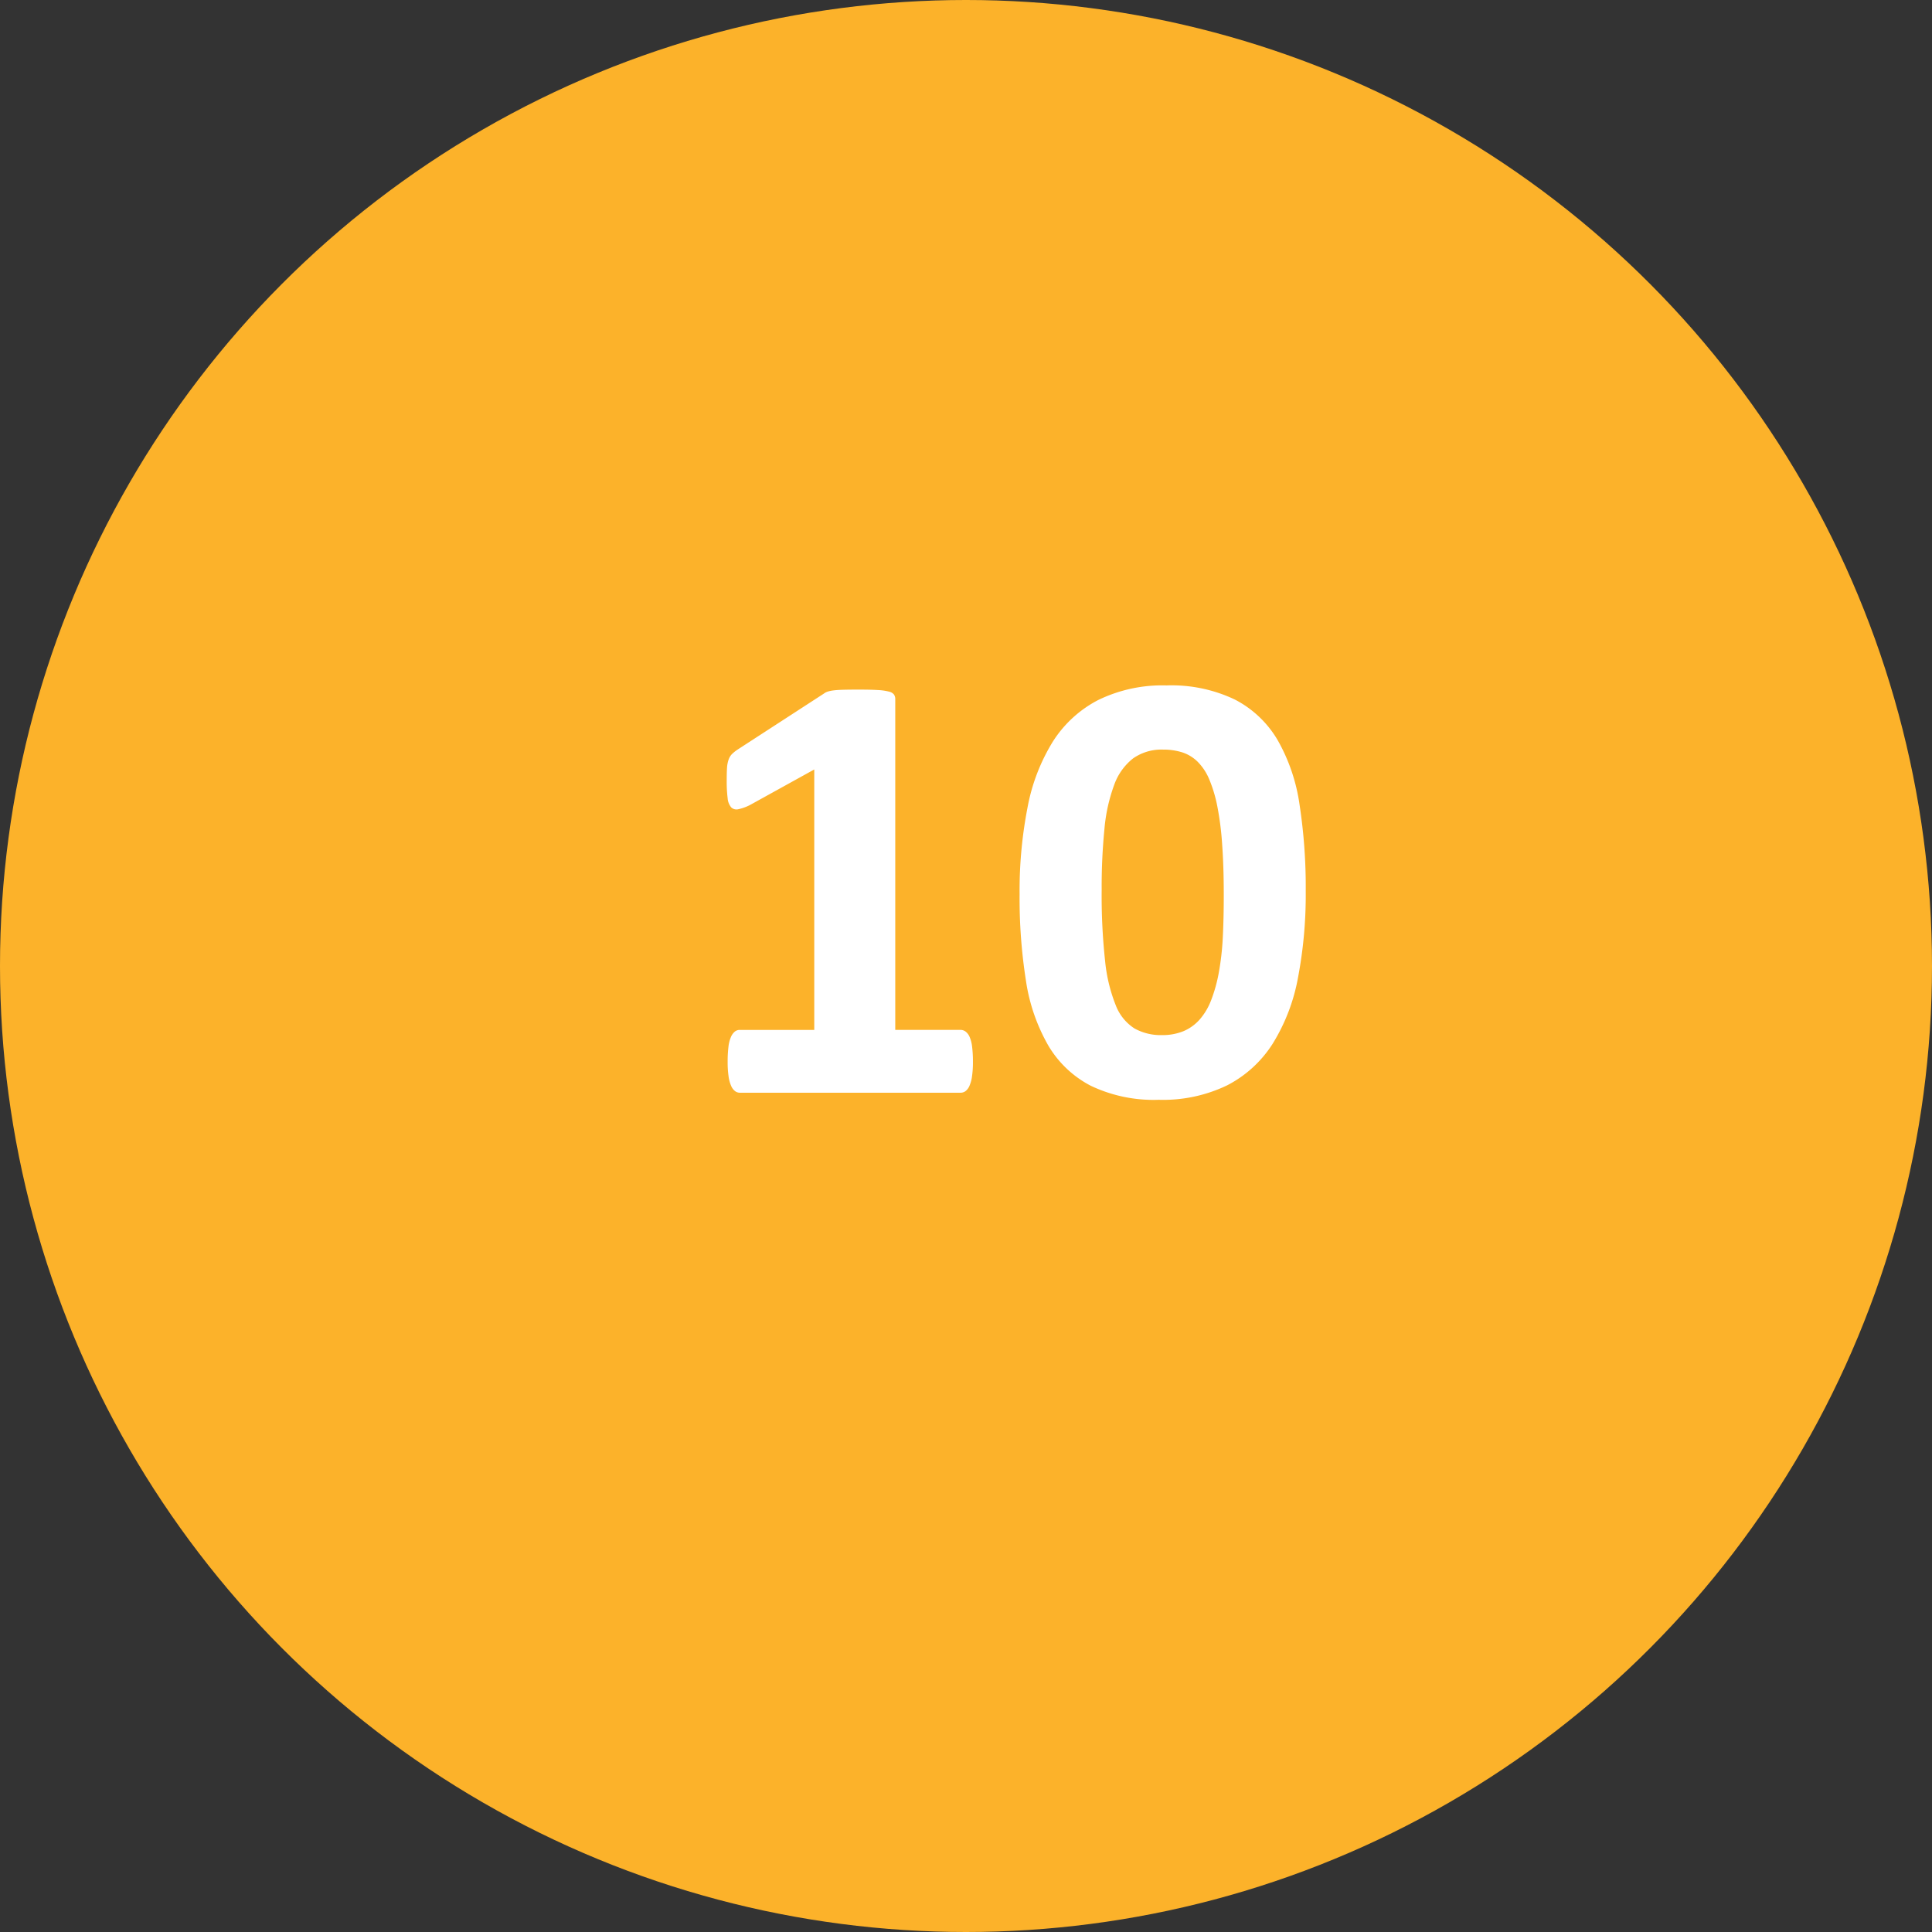
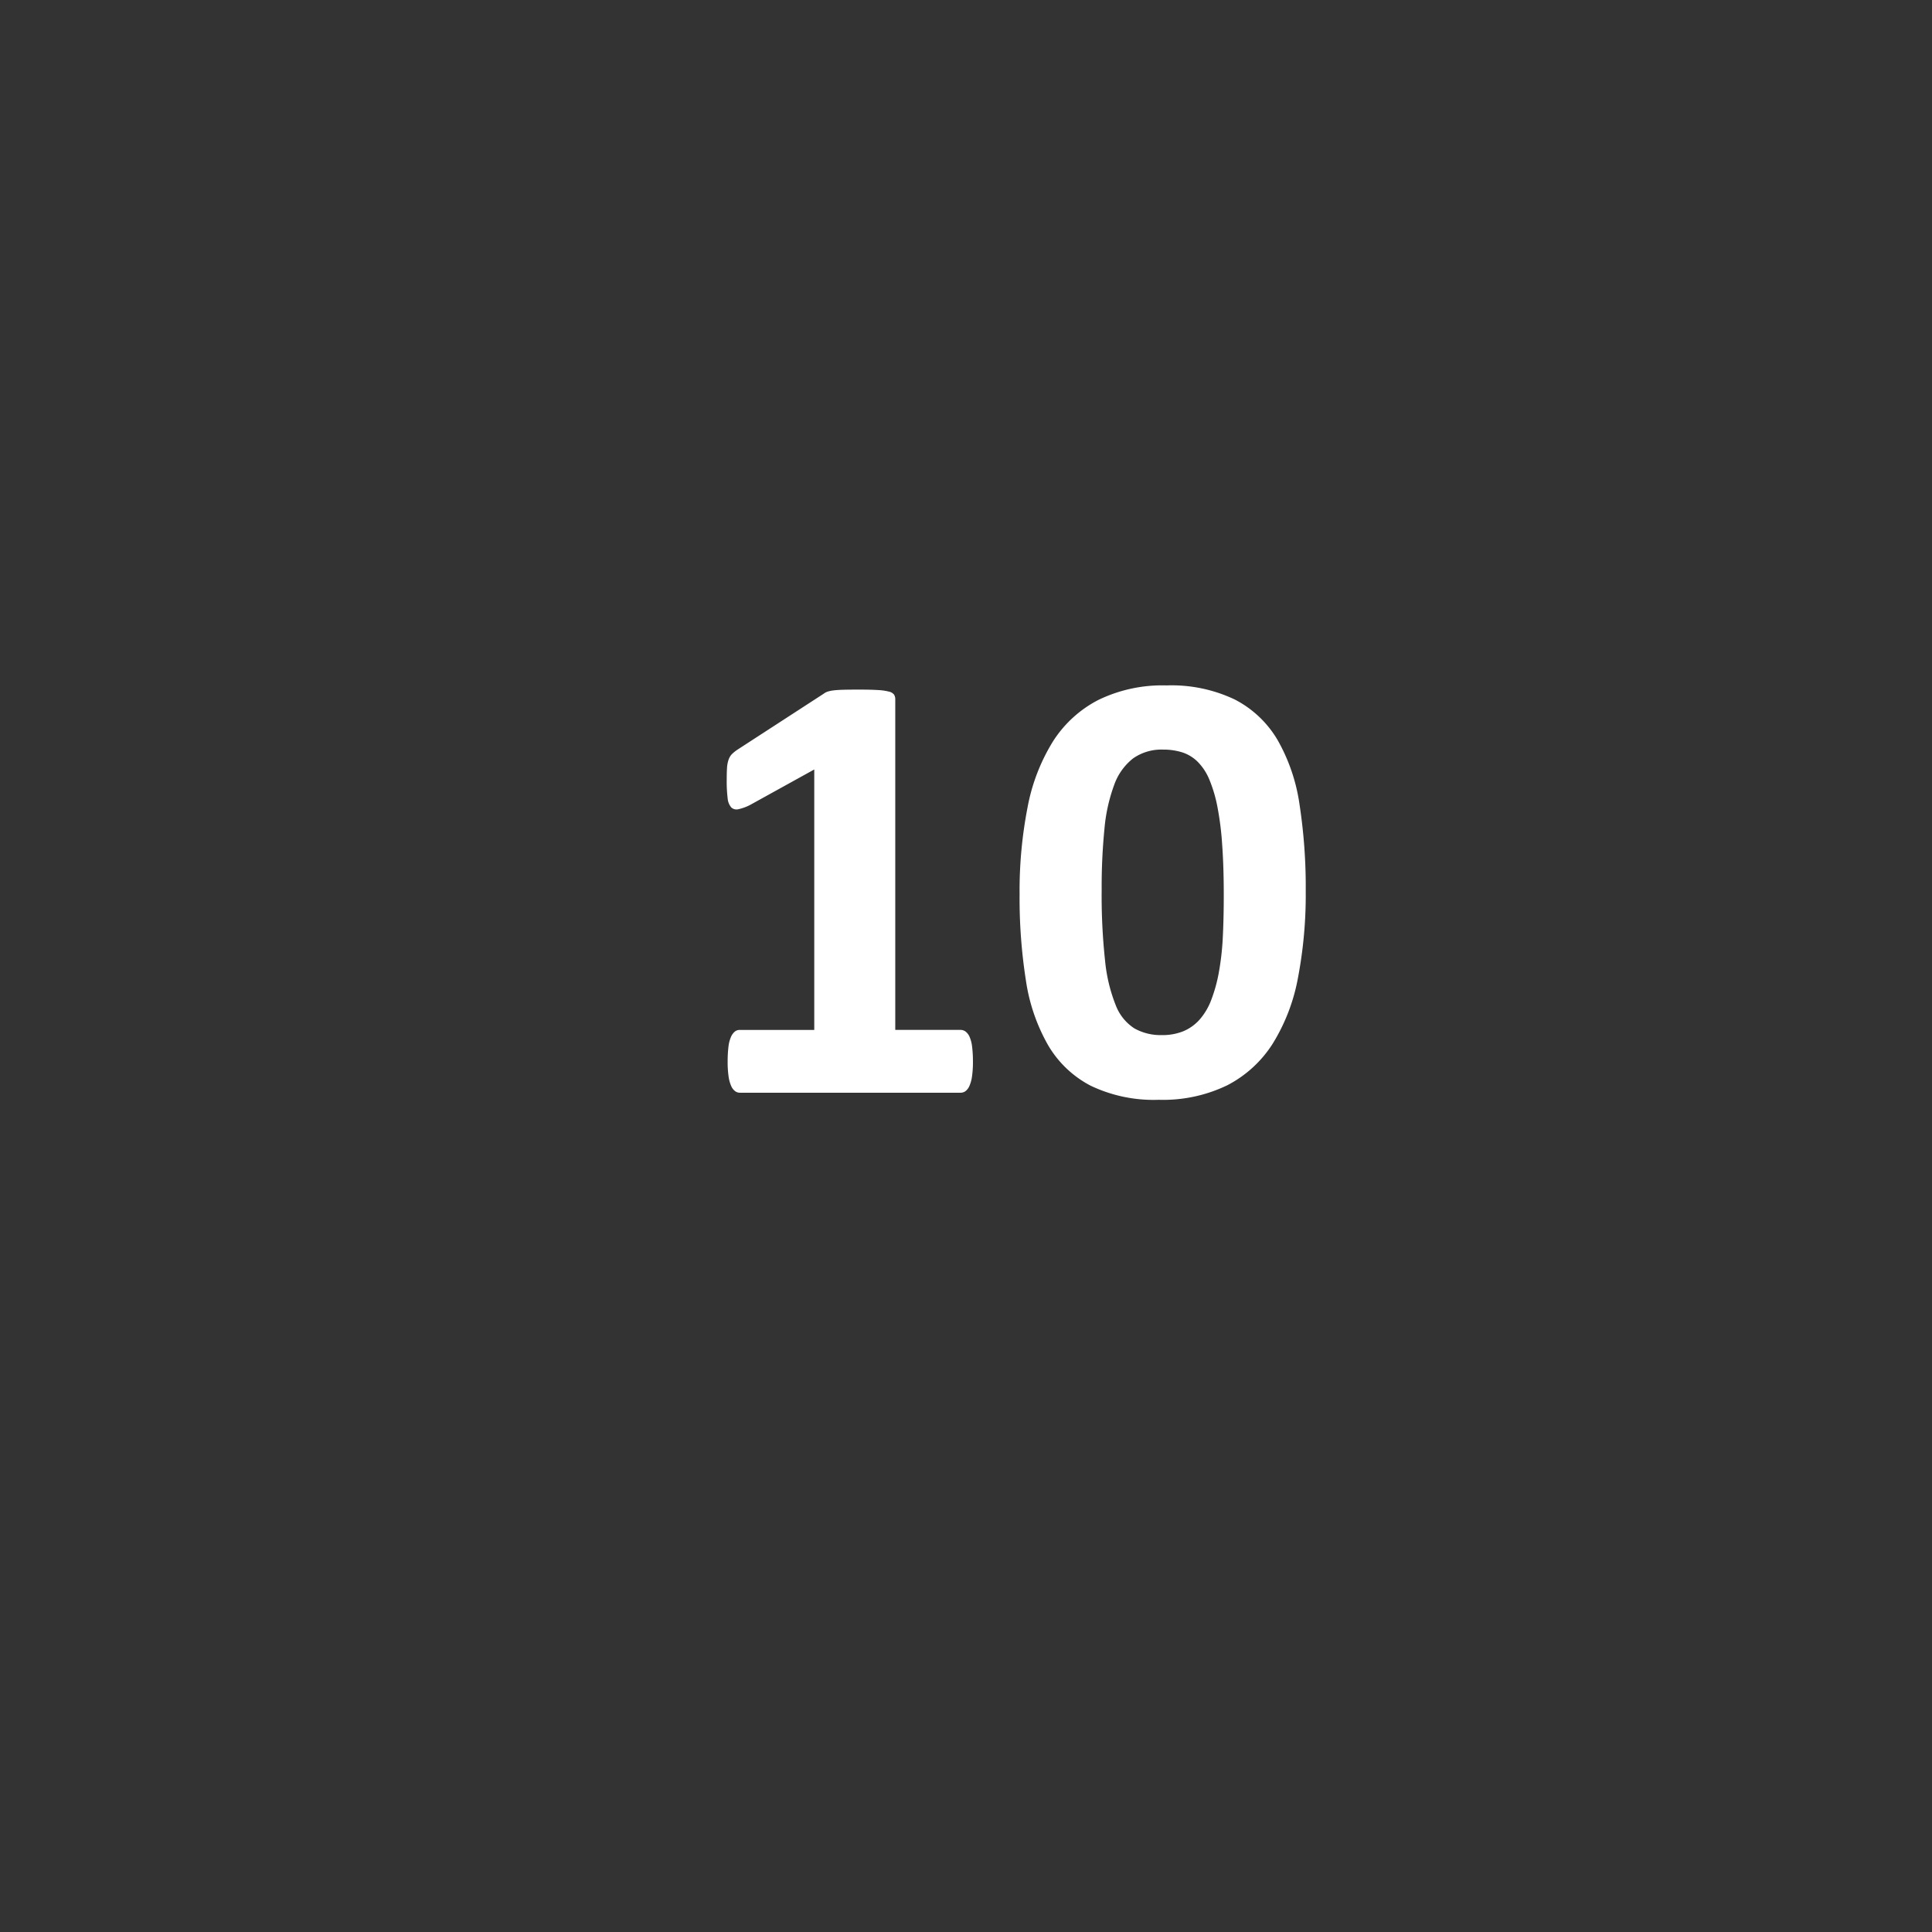
<svg xmlns="http://www.w3.org/2000/svg" width="122" height="122" viewBox="0 0 122 122">
  <rect x="0" y="0" width="122" height="122" fill="#333333" stroke="none" />
  <g id="Grupo_22091" data-name="Grupo 22091" transform="translate(-1174 -12866)">
-     <circle id="Elipse_1065" data-name="Elipse 1065" cx="61" cy="61" r="61" transform="translate(1174 12866)" fill="#fcb22a" />
    <path id="Trazado_39147" data-name="Trazado 39147" d="M18.438-1.953a6.228,6.228,0,0,1-.059.928,2.214,2.214,0,0,1-.166.605.821.821,0,0,1-.244.322.524.524,0,0,1-.312.1H3.711a.5.5,0,0,1-.293-.1A.821.821,0,0,1,3.174-.42a2.214,2.214,0,0,1-.166-.605,6.228,6.228,0,0,1-.059-.928A7.65,7.65,0,0,1,3-2.9a2.16,2.16,0,0,1,.156-.615A.906.906,0,0,1,3.4-3.857a.492.492,0,0,1,.313-.107H8.418V-20.41L4.355-18.164a2.987,2.987,0,0,1-.732.264.482.482,0,0,1-.449-.117,1.014,1.014,0,0,1-.225-.576,8.662,8.662,0,0,1-.059-1.152q0-.469.02-.771a1.877,1.877,0,0,1,.1-.518.945.945,0,0,1,.215-.352,2.458,2.458,0,0,1,.371-.293L9.023-25.2a.784.784,0,0,1,.244-.127,2.036,2.036,0,0,1,.381-.078q.234-.029.615-.039t.986-.01q.742,0,1.2.029a3.427,3.427,0,0,1,.693.1.546.546,0,0,1,.313.186.517.517,0,0,1,.078.293V-3.965h4.121a.533.533,0,0,1,.322.107.853.853,0,0,1,.254.342,2.16,2.16,0,0,1,.156.615A7.65,7.65,0,0,1,18.438-1.953ZM39.453-12.734a27.993,27.993,0,0,1-.488,5.469,11.985,11.985,0,0,1-1.592,4.16A7.442,7.442,0,0,1,34.5-.469a9.3,9.3,0,0,1-4.326.918,9.224,9.224,0,0,1-4.3-.889A6.7,6.7,0,0,1,23.184-3a11.638,11.638,0,0,1-1.4-4.082,33.561,33.561,0,0,1-.4-5.459,27.5,27.5,0,0,1,.5-5.459,12.123,12.123,0,0,1,1.6-4.17A7.442,7.442,0,0,1,26.357-24.8a9.254,9.254,0,0,1,4.307-.918,9.285,9.285,0,0,1,4.307.889,6.687,6.687,0,0,1,2.705,2.559,11.507,11.507,0,0,1,1.387,4.082A34.383,34.383,0,0,1,39.453-12.734Zm-5.176.254q0-1.8-.1-3.174a19.062,19.062,0,0,0-.3-2.393,8.787,8.787,0,0,0-.508-1.719,3.463,3.463,0,0,0-.732-1.123,2.462,2.462,0,0,0-.977-.6,3.942,3.942,0,0,0-1.211-.176,3.115,3.115,0,0,0-1.9.557,3.7,3.7,0,0,0-1.191,1.67,10.708,10.708,0,0,0-.615,2.773,37.229,37.229,0,0,0-.176,3.867,38.138,38.138,0,0,0,.215,4.463,10.229,10.229,0,0,0,.674,2.813,3.018,3.018,0,0,0,1.182,1.465,3.4,3.4,0,0,0,1.738.42,3.48,3.48,0,0,0,1.348-.244,2.833,2.833,0,0,0,1.025-.732,4.031,4.031,0,0,0,.732-1.23,9.559,9.559,0,0,0,.479-1.719,16.937,16.937,0,0,0,.254-2.207Q34.277-11,34.277-12.48Z" transform="translate(1217 12935)" fill="#fff" />
  </g>
</svg>